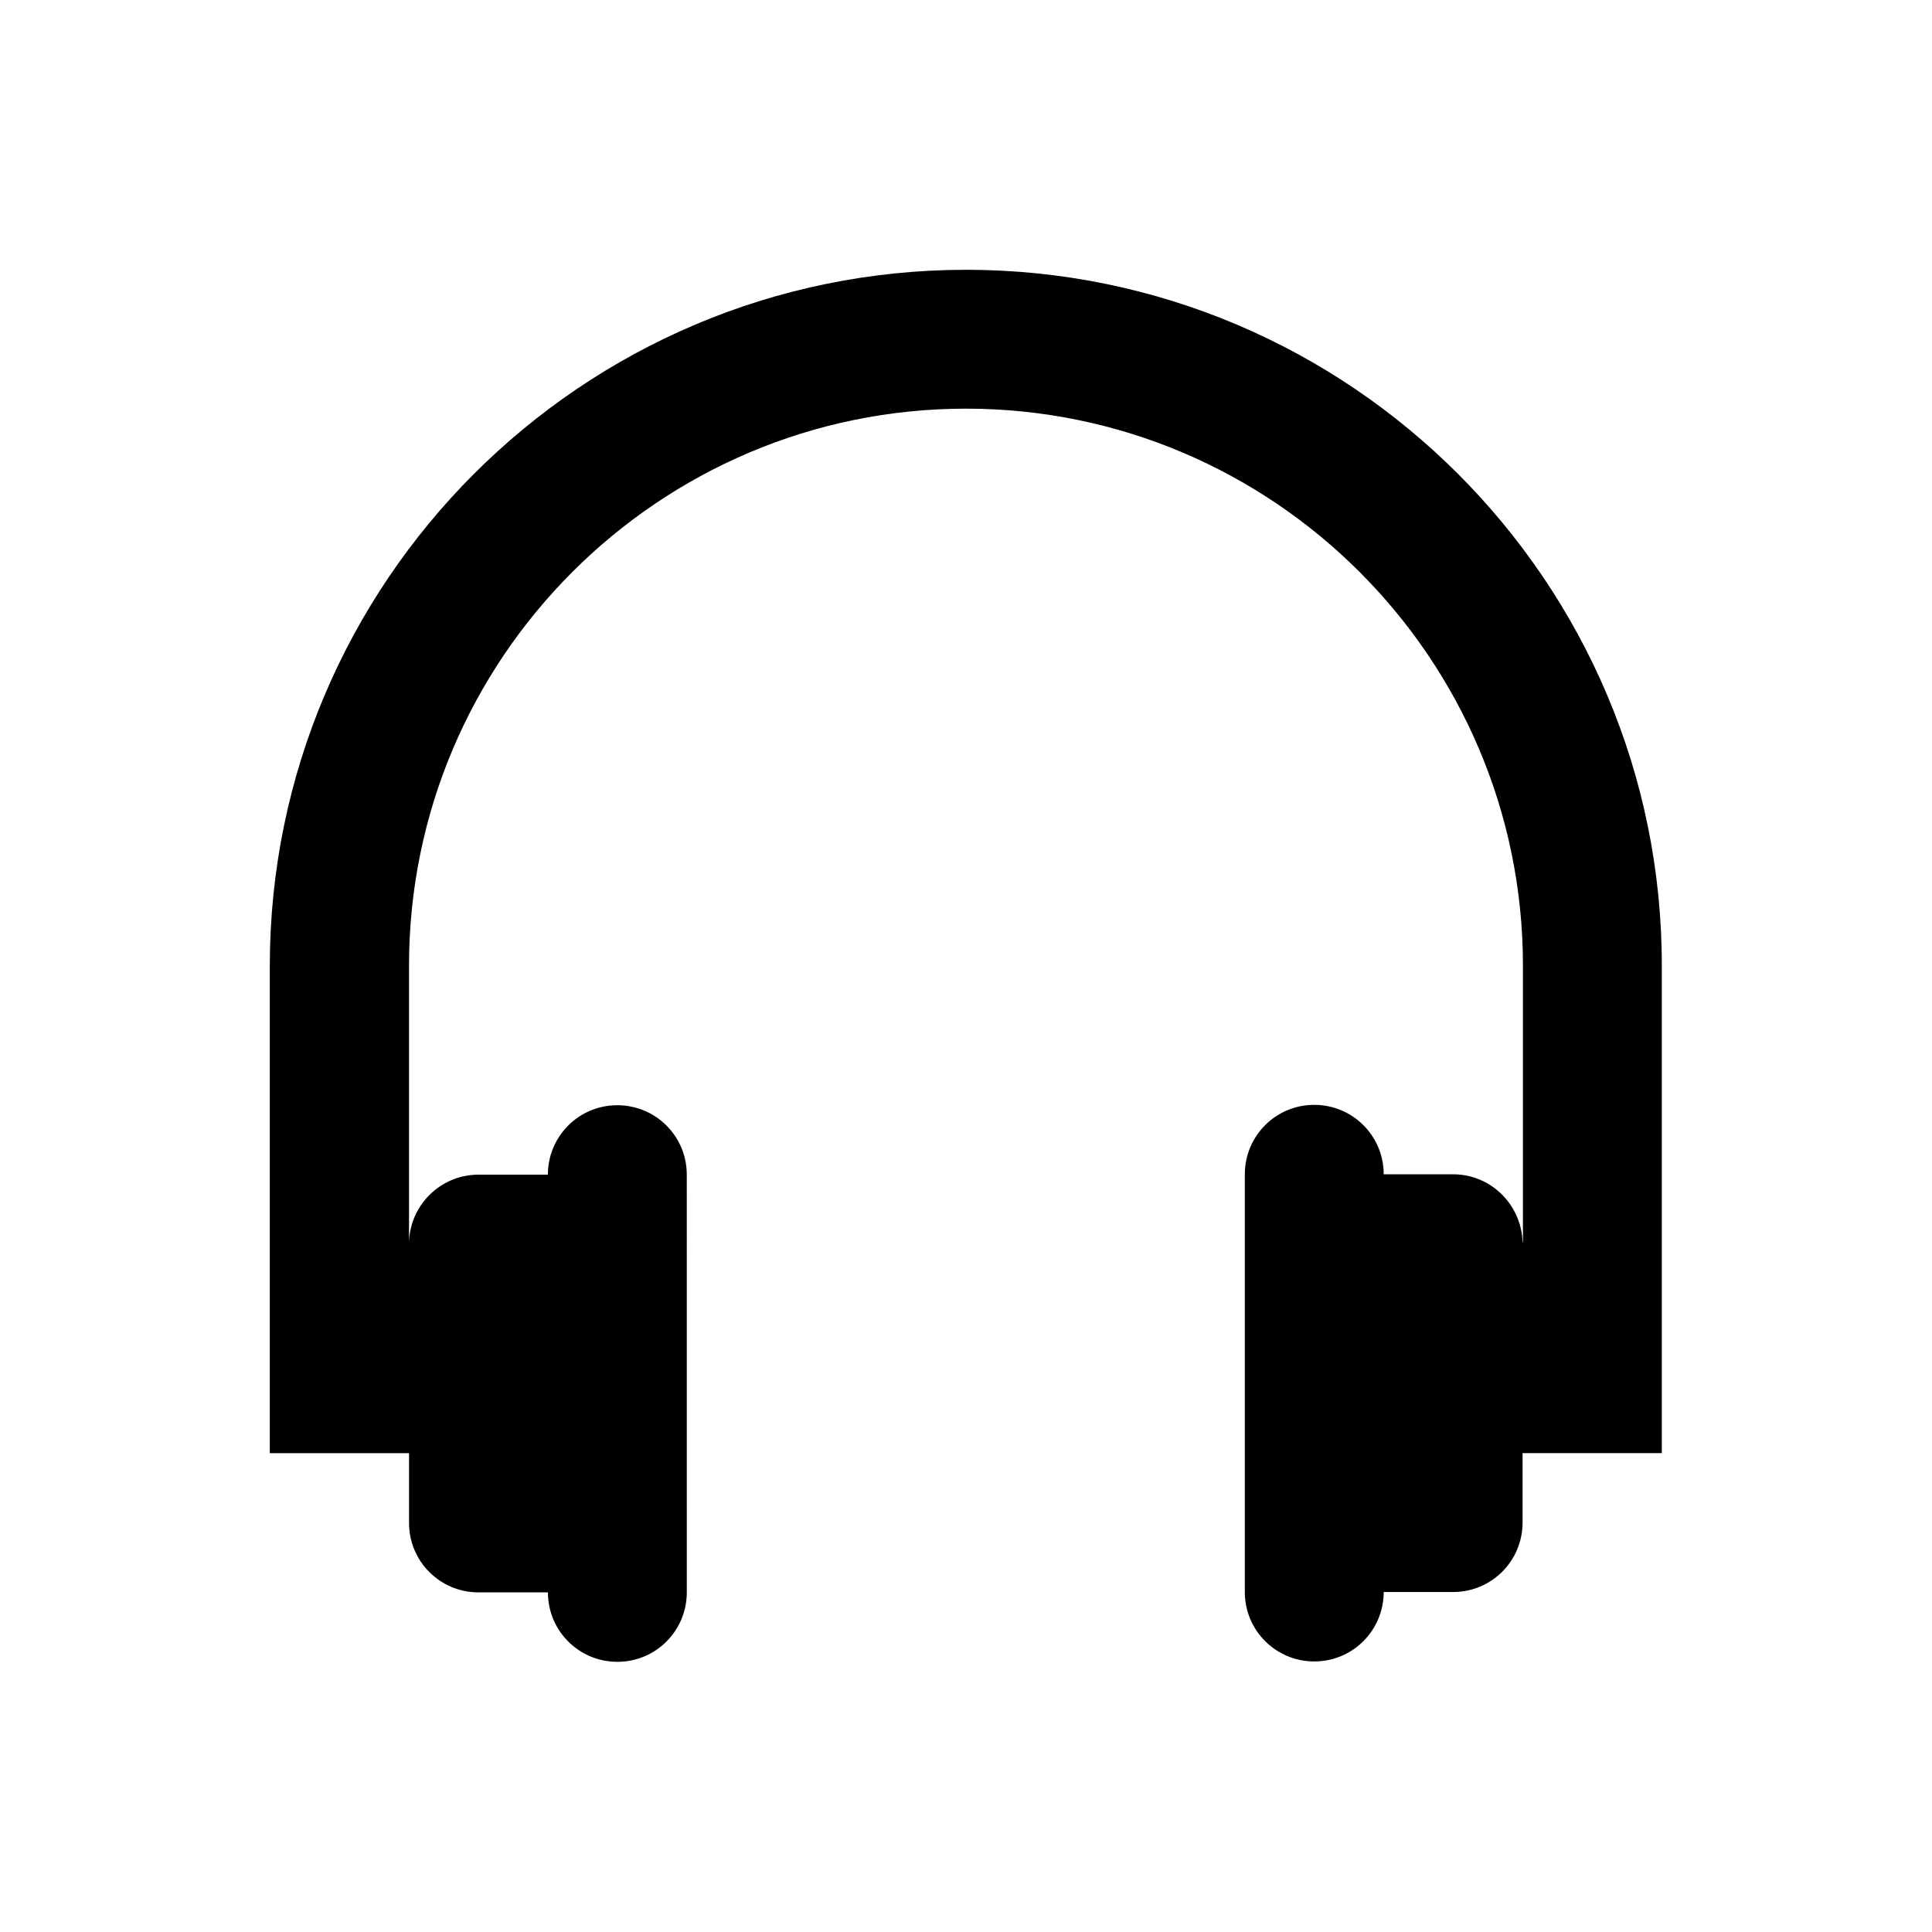
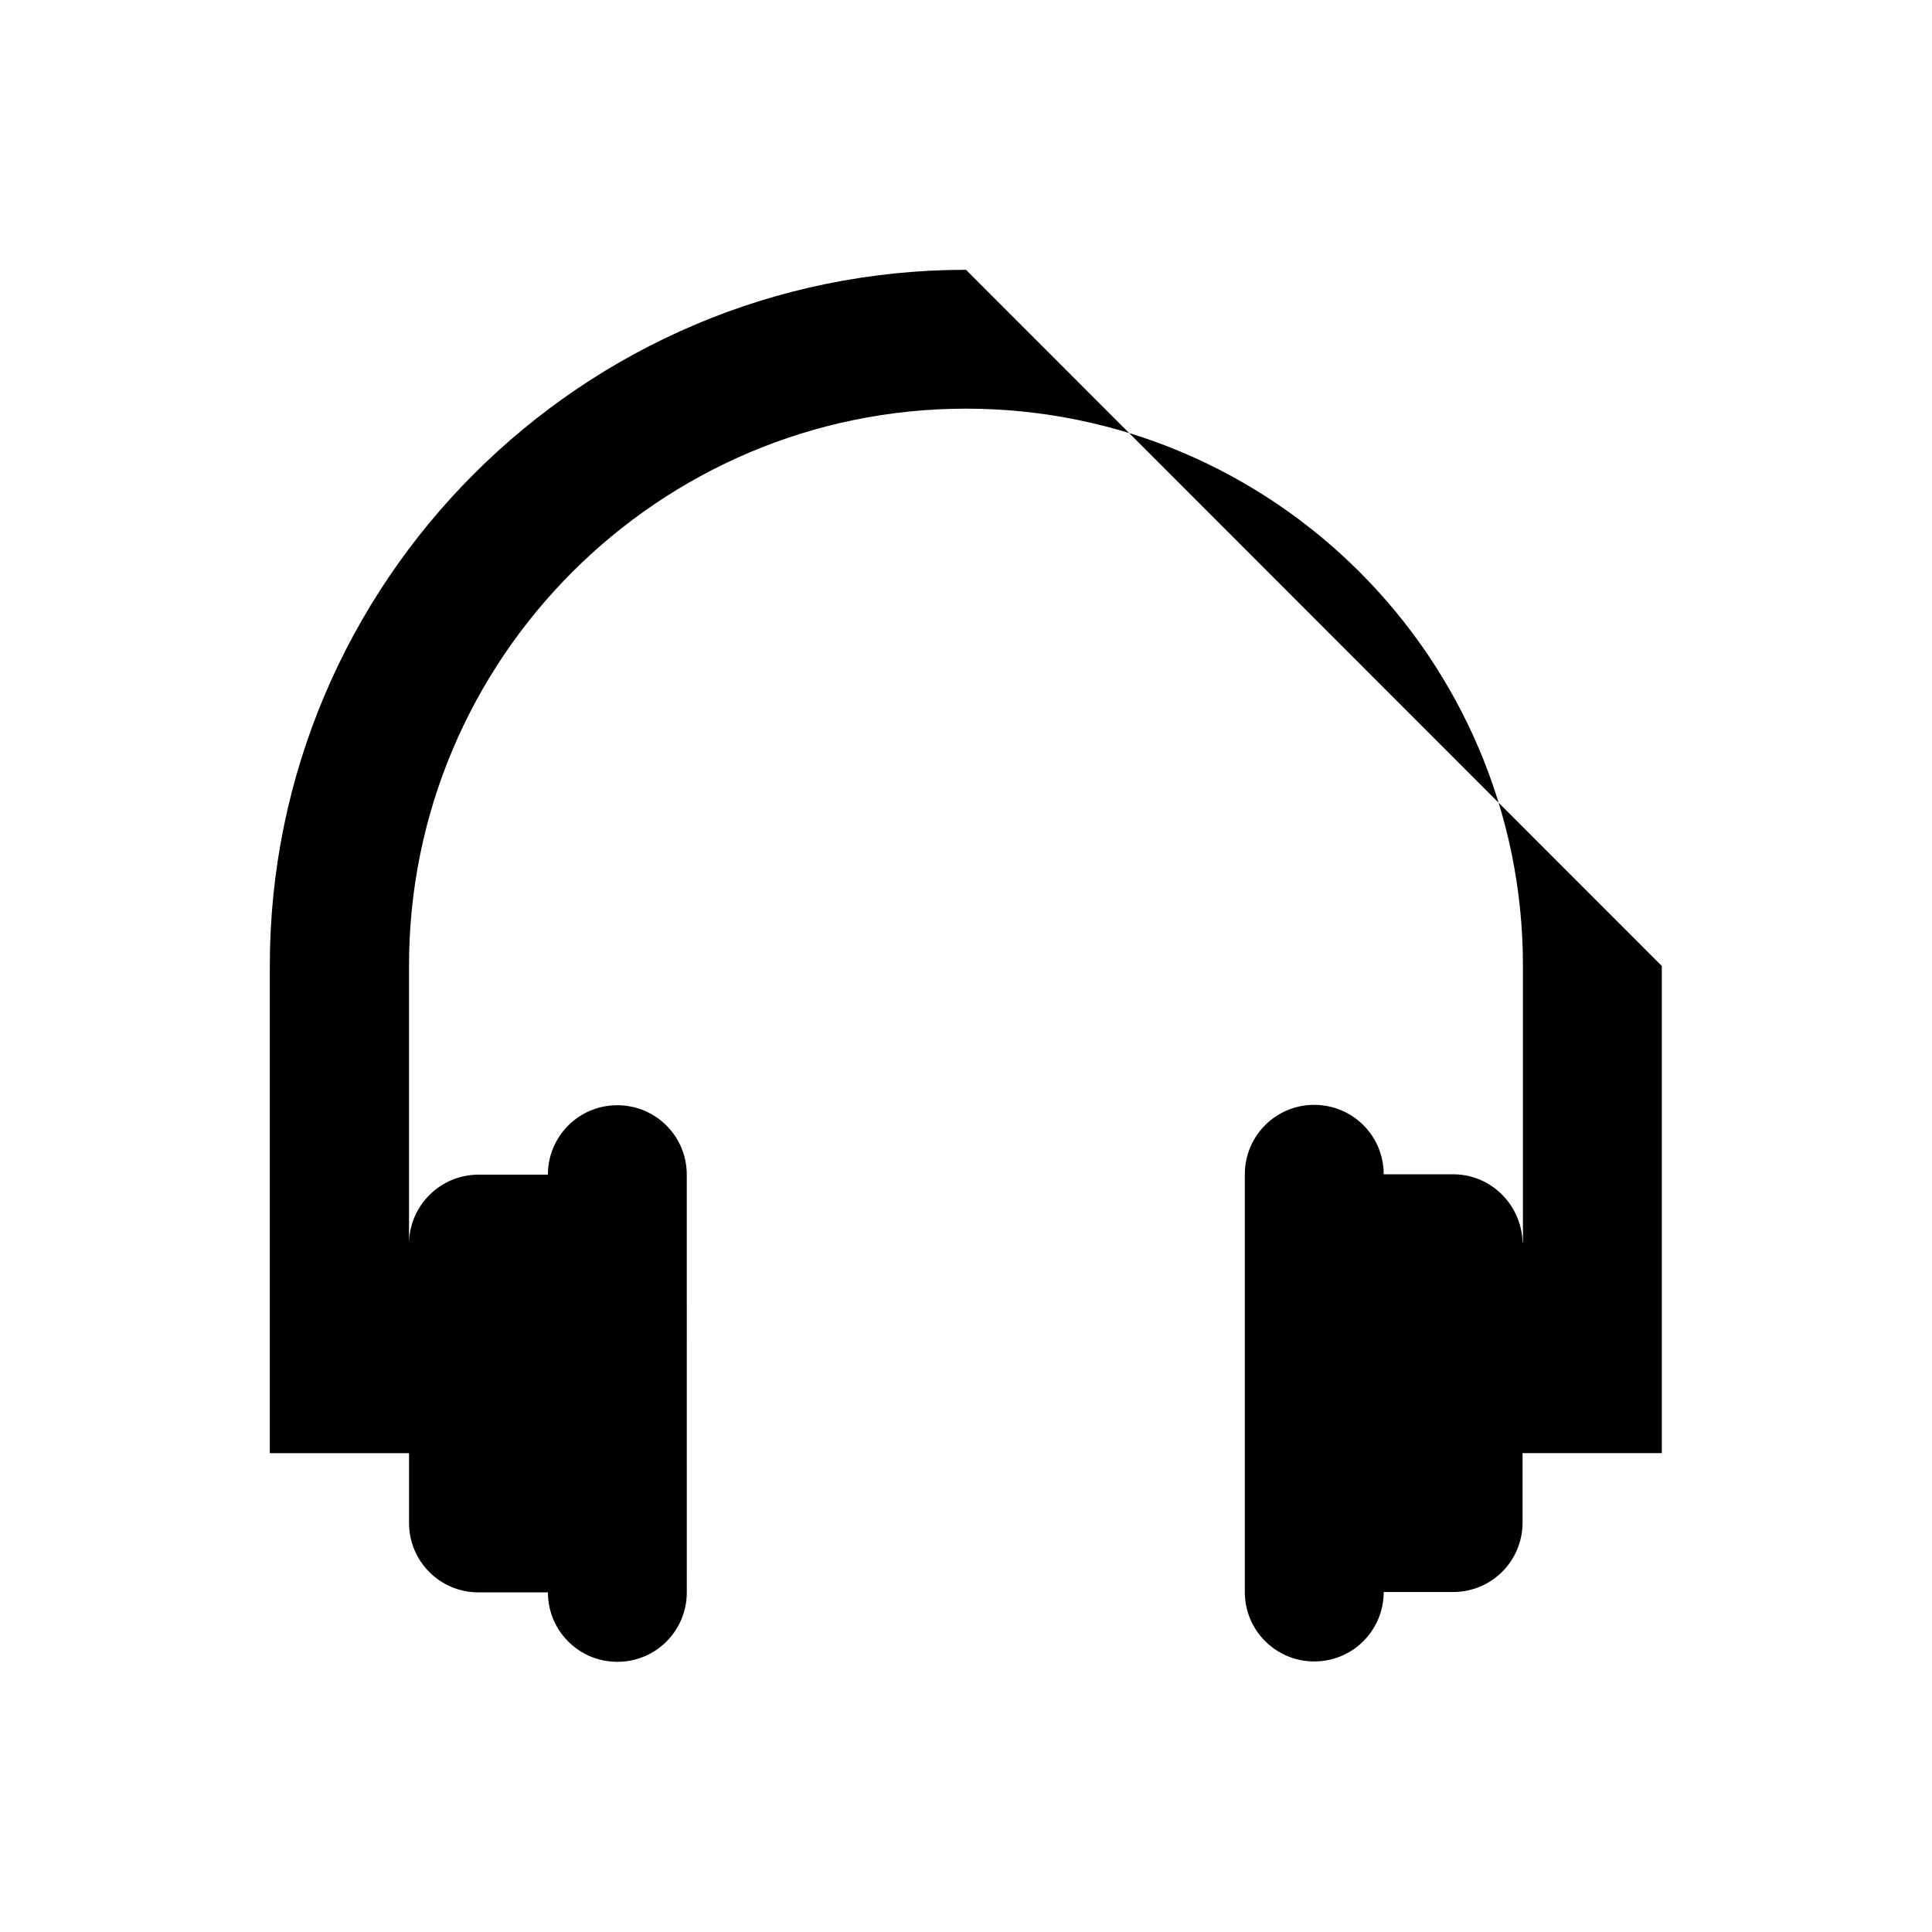
<svg xmlns="http://www.w3.org/2000/svg" fill="#000000" width="800px" height="800px" version="1.1" viewBox="144 144 512 512">
-   <path d="m400 215.5c-101.75 0-184.5 82.758-184.5 184.5v129.1h36.902v18.496c0 10.234 8.266 18.402 18.402 18.402h18.402c0 10.234 8.266 18.402 18.402 18.402 10.234 0 18.402-8.266 18.402-18.402l-0.008-110.7c0-10.234-8.266-18.402-18.402-18.402-10.234 0-18.402 8.266-18.402 18.402h-18.402c-10.137 0-18.402 8.266-18.402 18.402v-73.801c0-81.379 66.223-147.6 147.6-147.6 81.379 0 147.6 66.223 147.6 147.6v73.309h-0.098c-0.297-9.938-8.363-18.008-18.402-18.008h-18.402c0-10.234-8.266-18.402-18.402-18.402-10.234 0-18.402 8.266-18.402 18.402v110.7c0 10.234 8.266 18.402 18.402 18.402 10.234 0 18.402-8.266 18.402-18.402h18.402c10.234 0 18.402-8.266 18.402-18.402v-18.402h36.898v-129.1c0.105-101.74-82.648-184.5-184.39-184.5z" />
+   <path d="m400 215.5c-101.75 0-184.5 82.758-184.5 184.5v129.1h36.902v18.496c0 10.234 8.266 18.402 18.402 18.402h18.402c0 10.234 8.266 18.402 18.402 18.402 10.234 0 18.402-8.266 18.402-18.402l-0.008-110.7c0-10.234-8.266-18.402-18.402-18.402-10.234 0-18.402 8.266-18.402 18.402h-18.402c-10.137 0-18.402 8.266-18.402 18.402v-73.801c0-81.379 66.223-147.6 147.6-147.6 81.379 0 147.6 66.223 147.6 147.6v73.309h-0.098c-0.297-9.938-8.363-18.008-18.402-18.008h-18.402c0-10.234-8.266-18.402-18.402-18.402-10.234 0-18.402 8.266-18.402 18.402v110.7c0 10.234 8.266 18.402 18.402 18.402 10.234 0 18.402-8.266 18.402-18.402h18.402c10.234 0 18.402-8.266 18.402-18.402v-18.402h36.898v-129.1z" />
</svg>